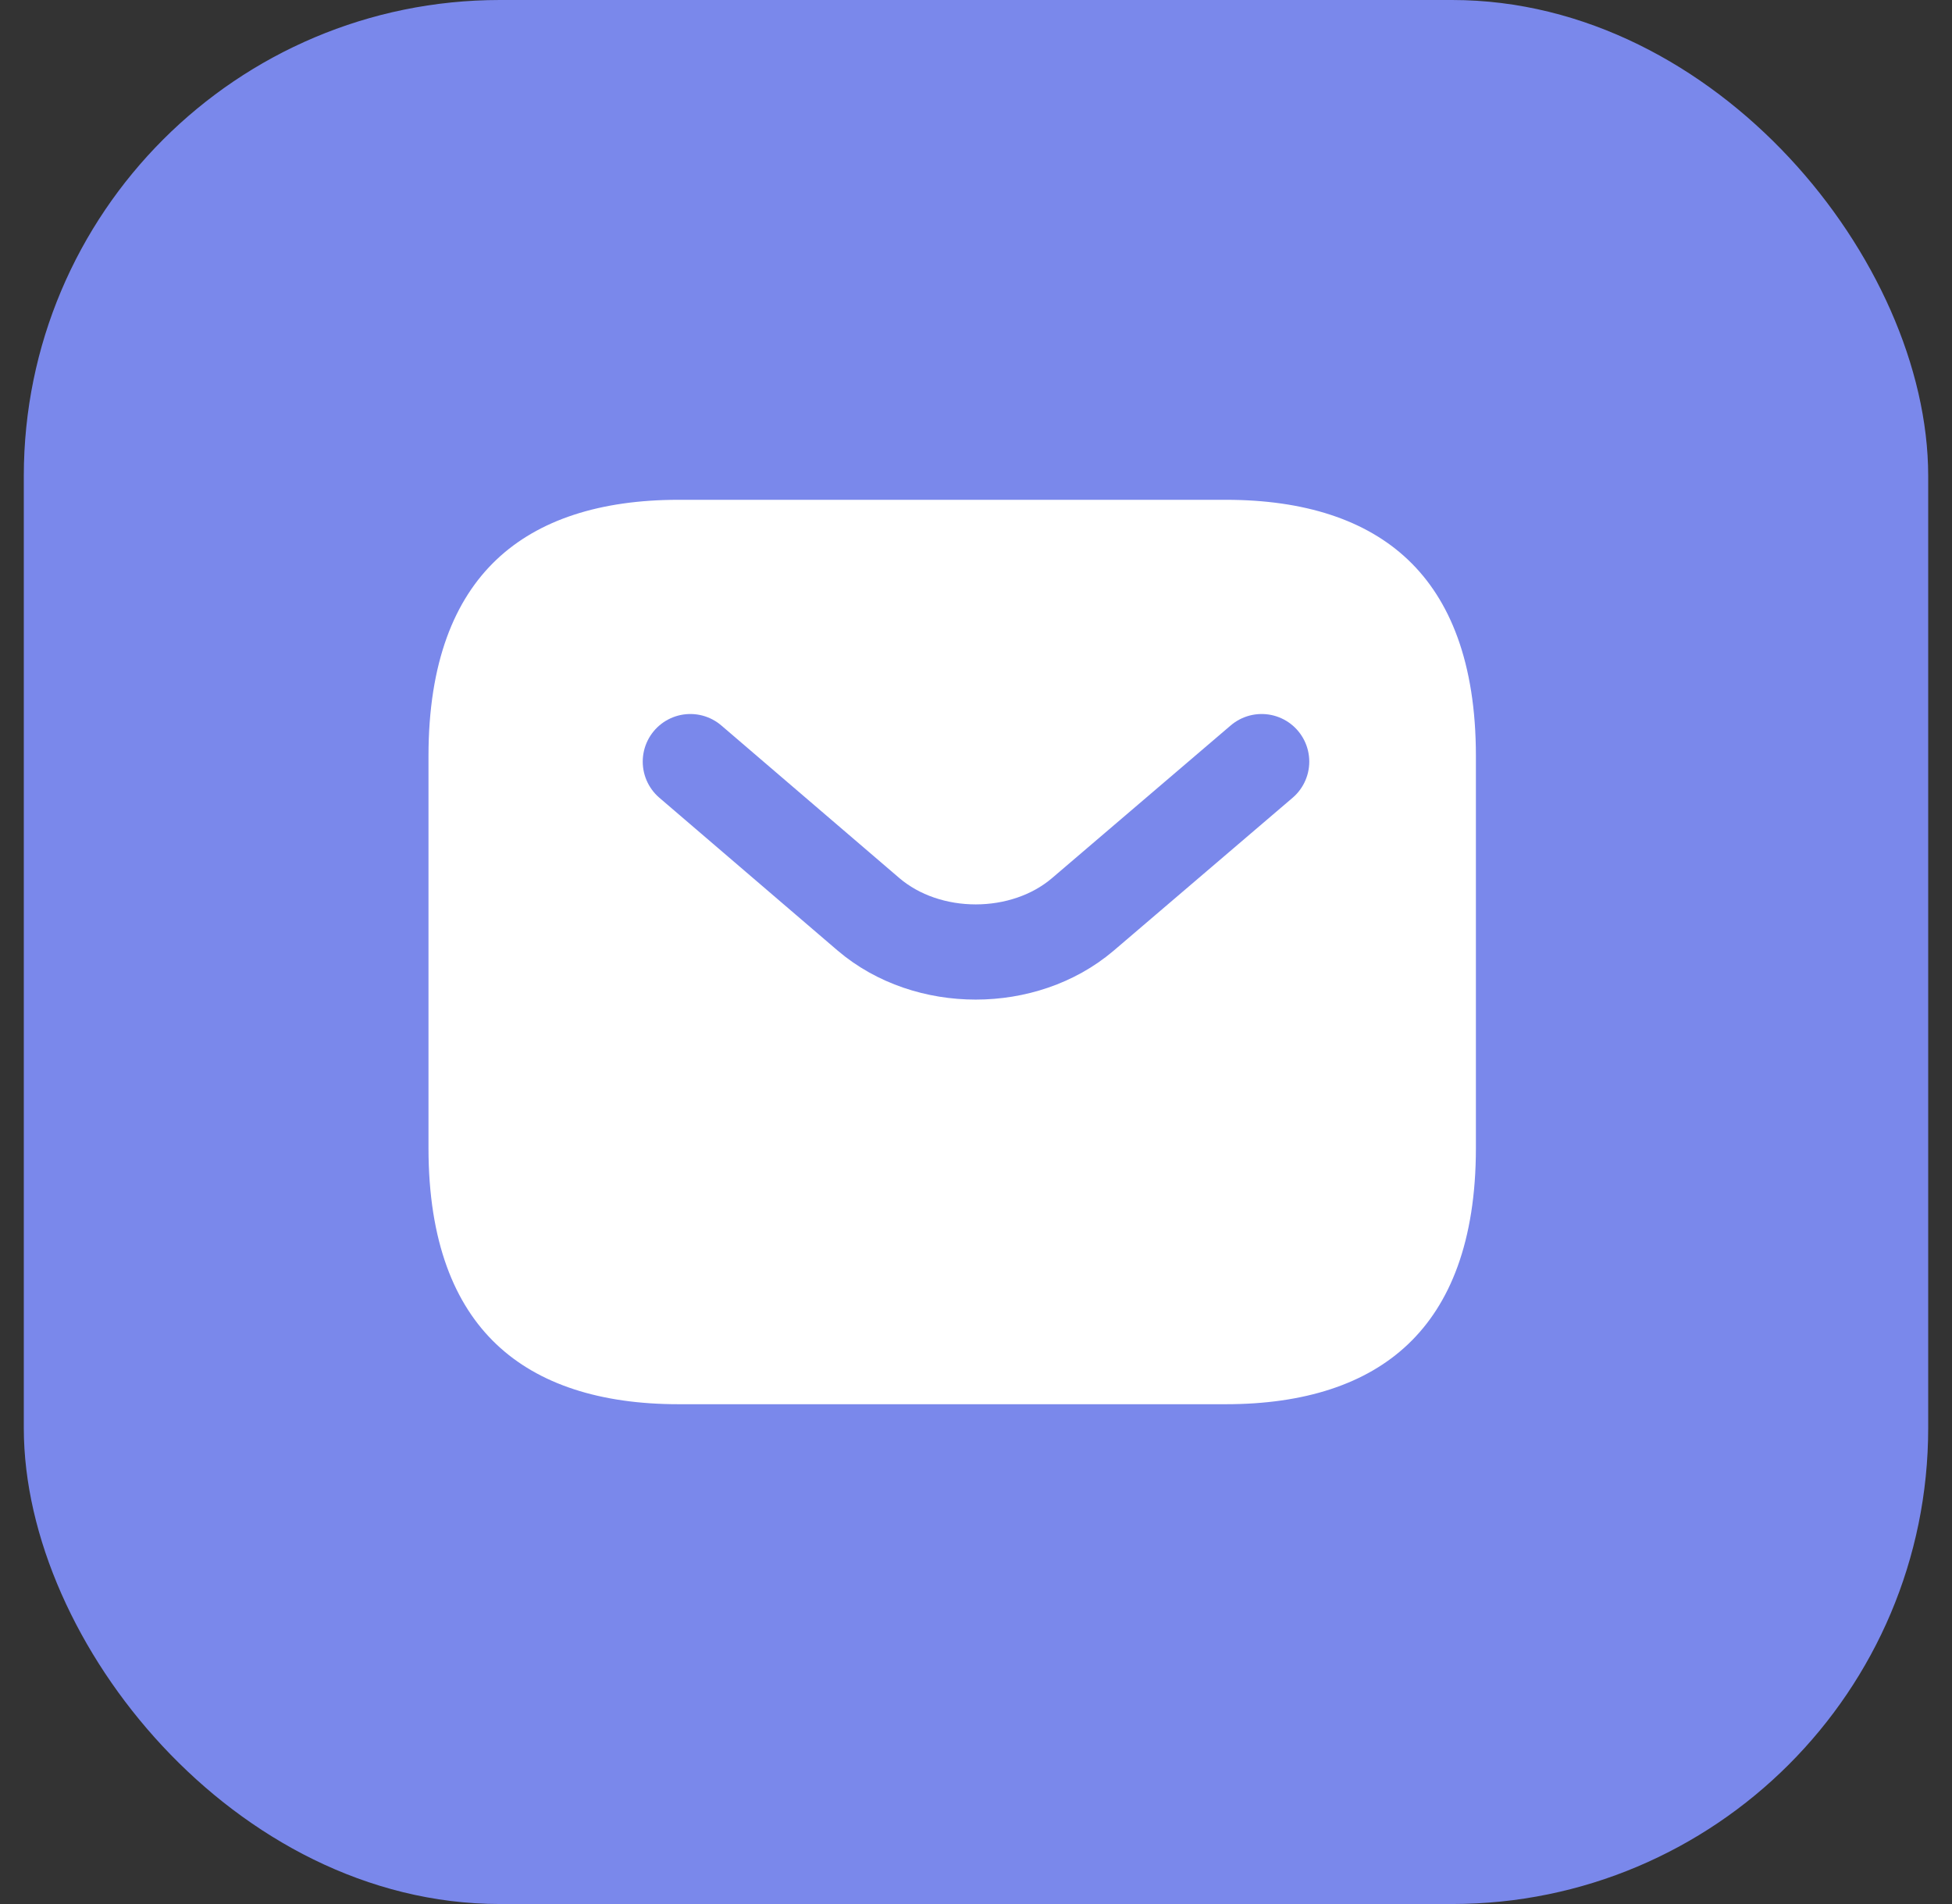
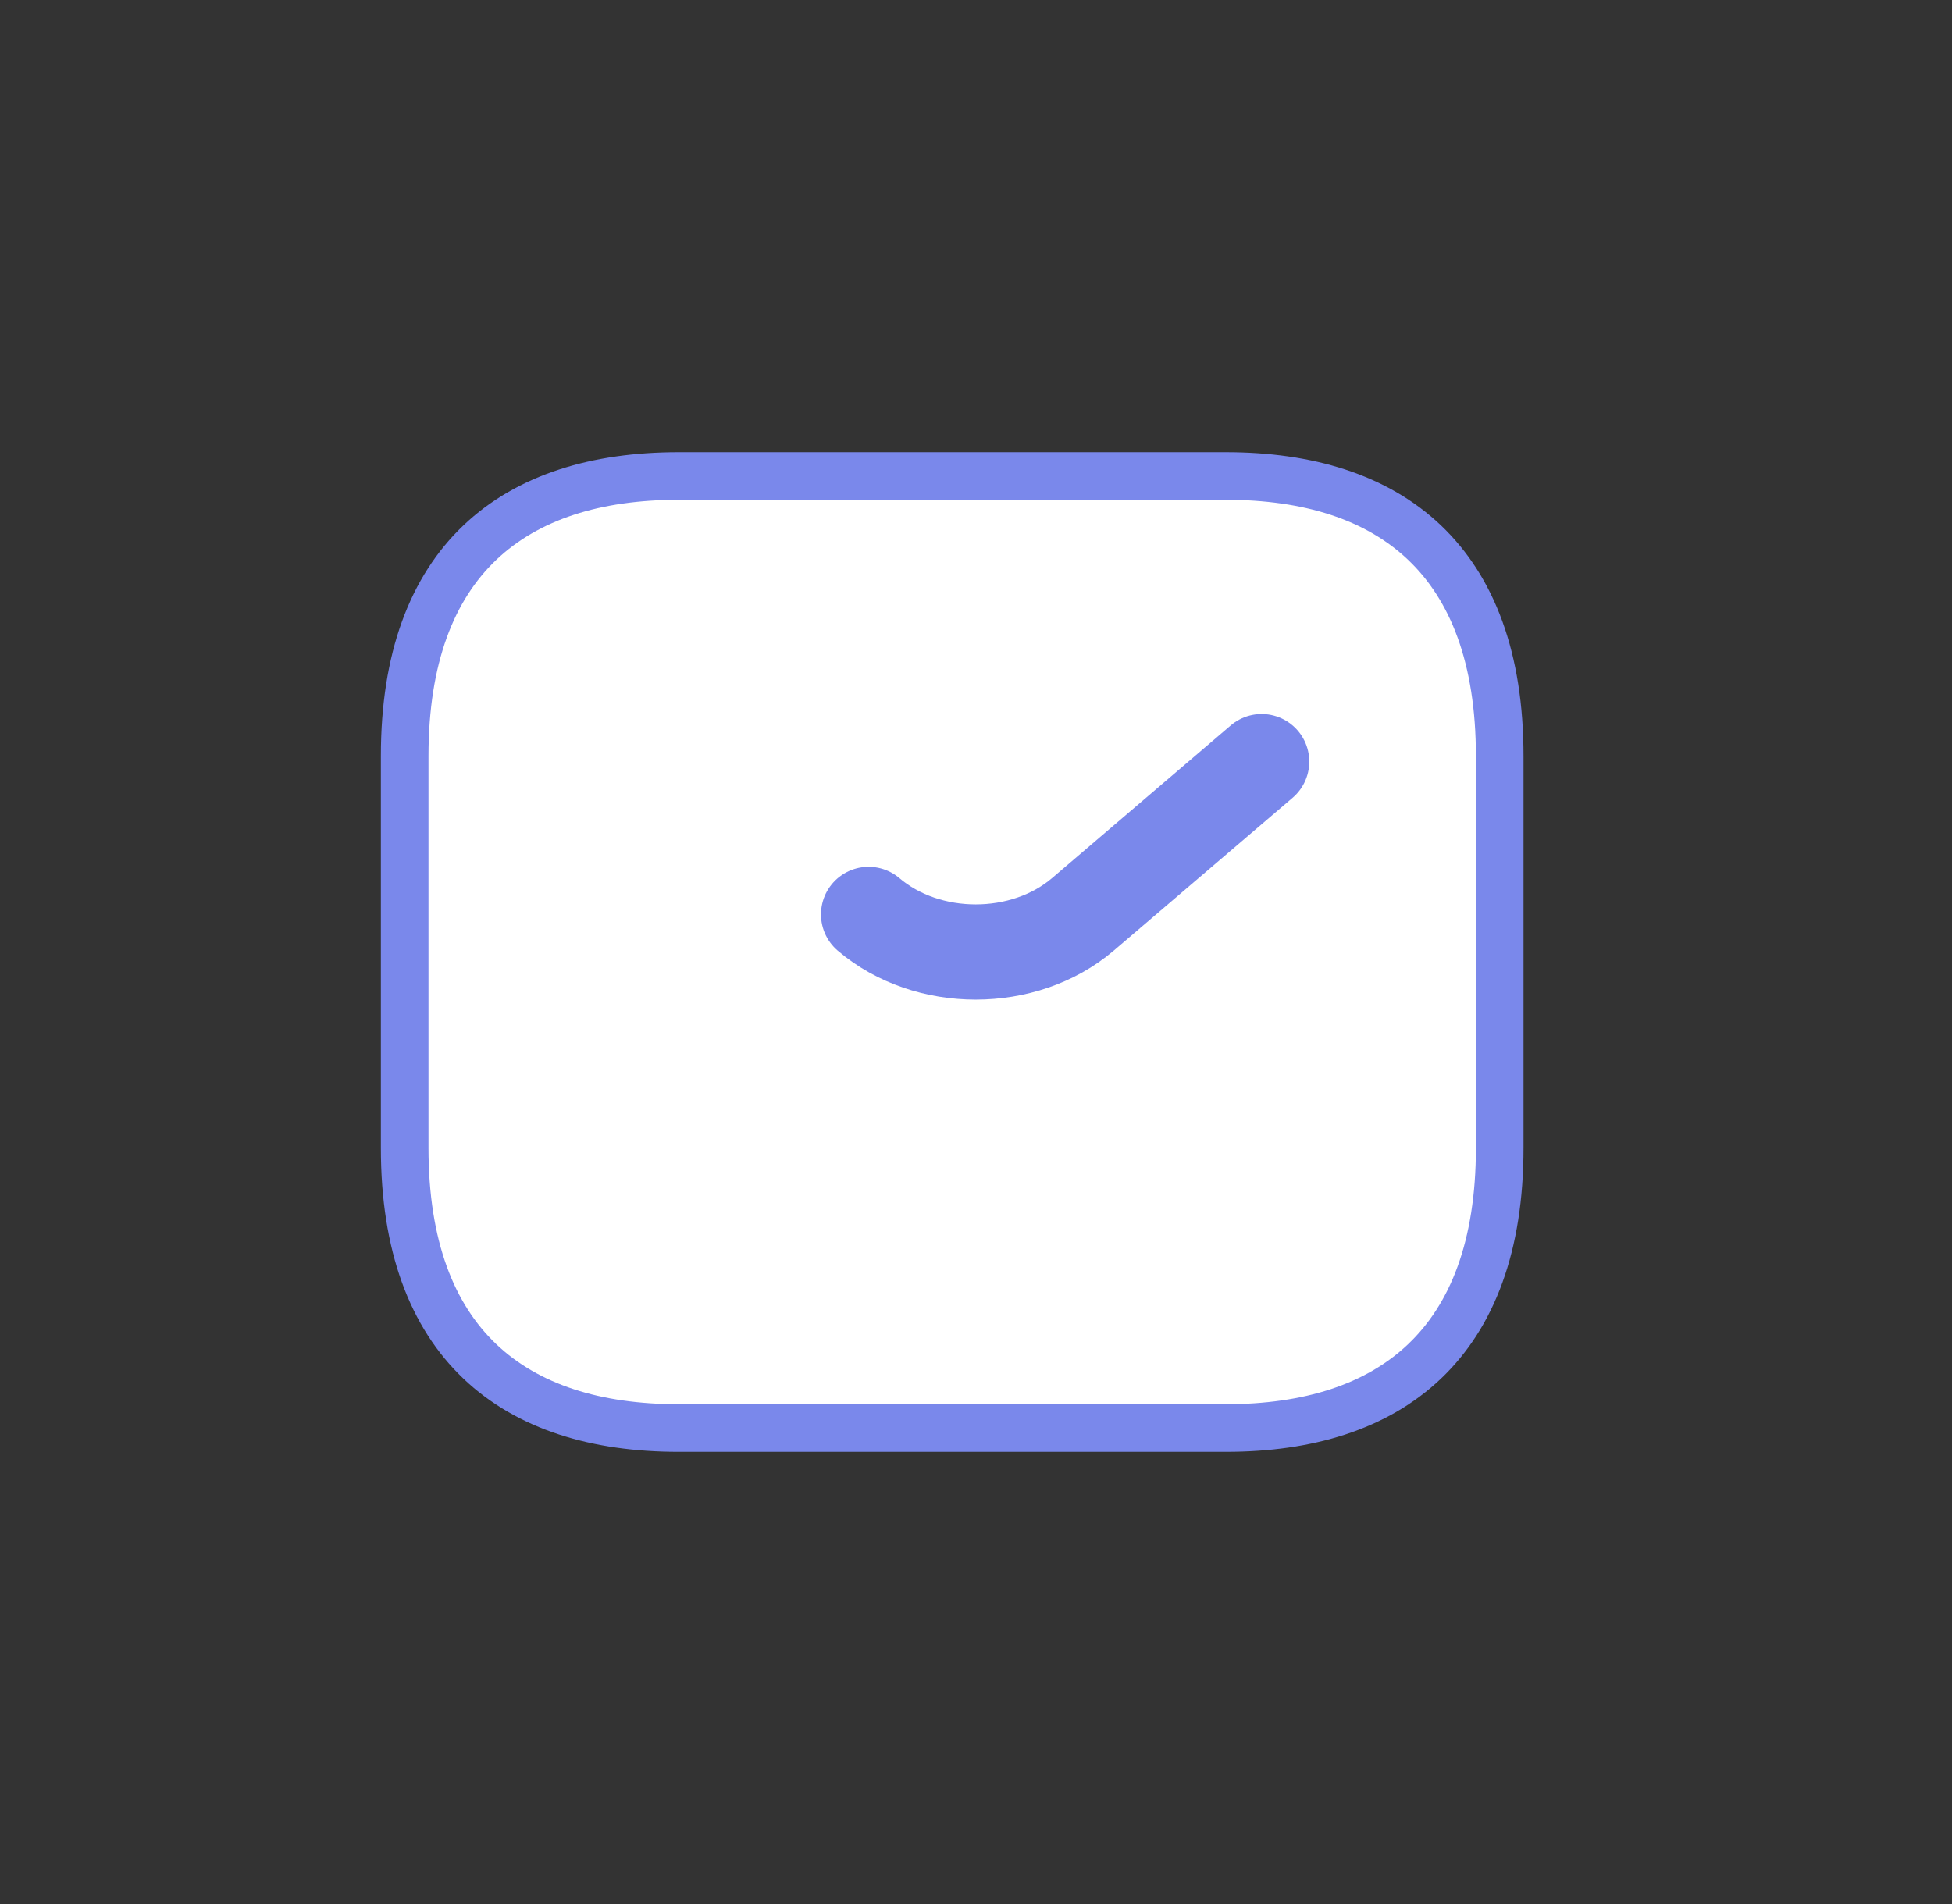
<svg xmlns="http://www.w3.org/2000/svg" width="41" height="40" viewBox="0 0 41 40" fill="none">
  <rect x="0" y="0" width="41" height="40" fill="#333333" stroke="none" />
-   <rect x="1" y="0.5" width="39" height="39" rx="9.5" fill="#7A88EB" />
  <path d="M25.75 30H14.25C10.8 30 8.5 28.235 8.5 24.118V15.882C8.5 11.765 10.8 10 14.25 10H25.75C29.2 10 31.5 11.765 31.5 15.882V24.118C31.5 28.235 29.2 30 25.75 30Z" fill="white" stroke="#7A88EB" stroke-miterlimit="10" stroke-linecap="round" stroke-linejoin="round" />
-   <path d="M26.5 16L22.744 19.21C21.508 20.263 19.48 20.263 18.244 19.21L14.5 16" stroke="#7A88EB" stroke-width="2" stroke-miterlimit="10" stroke-linecap="round" stroke-linejoin="round" />
-   <rect x="1" y="0.5" width="39" height="39" rx="9.5" stroke="#7A88EB" />
+   <path d="M26.5 16L22.744 19.21C21.508 20.263 19.48 20.263 18.244 19.21" stroke="#7A88EB" stroke-width="2" stroke-miterlimit="10" stroke-linecap="round" stroke-linejoin="round" />
</svg>